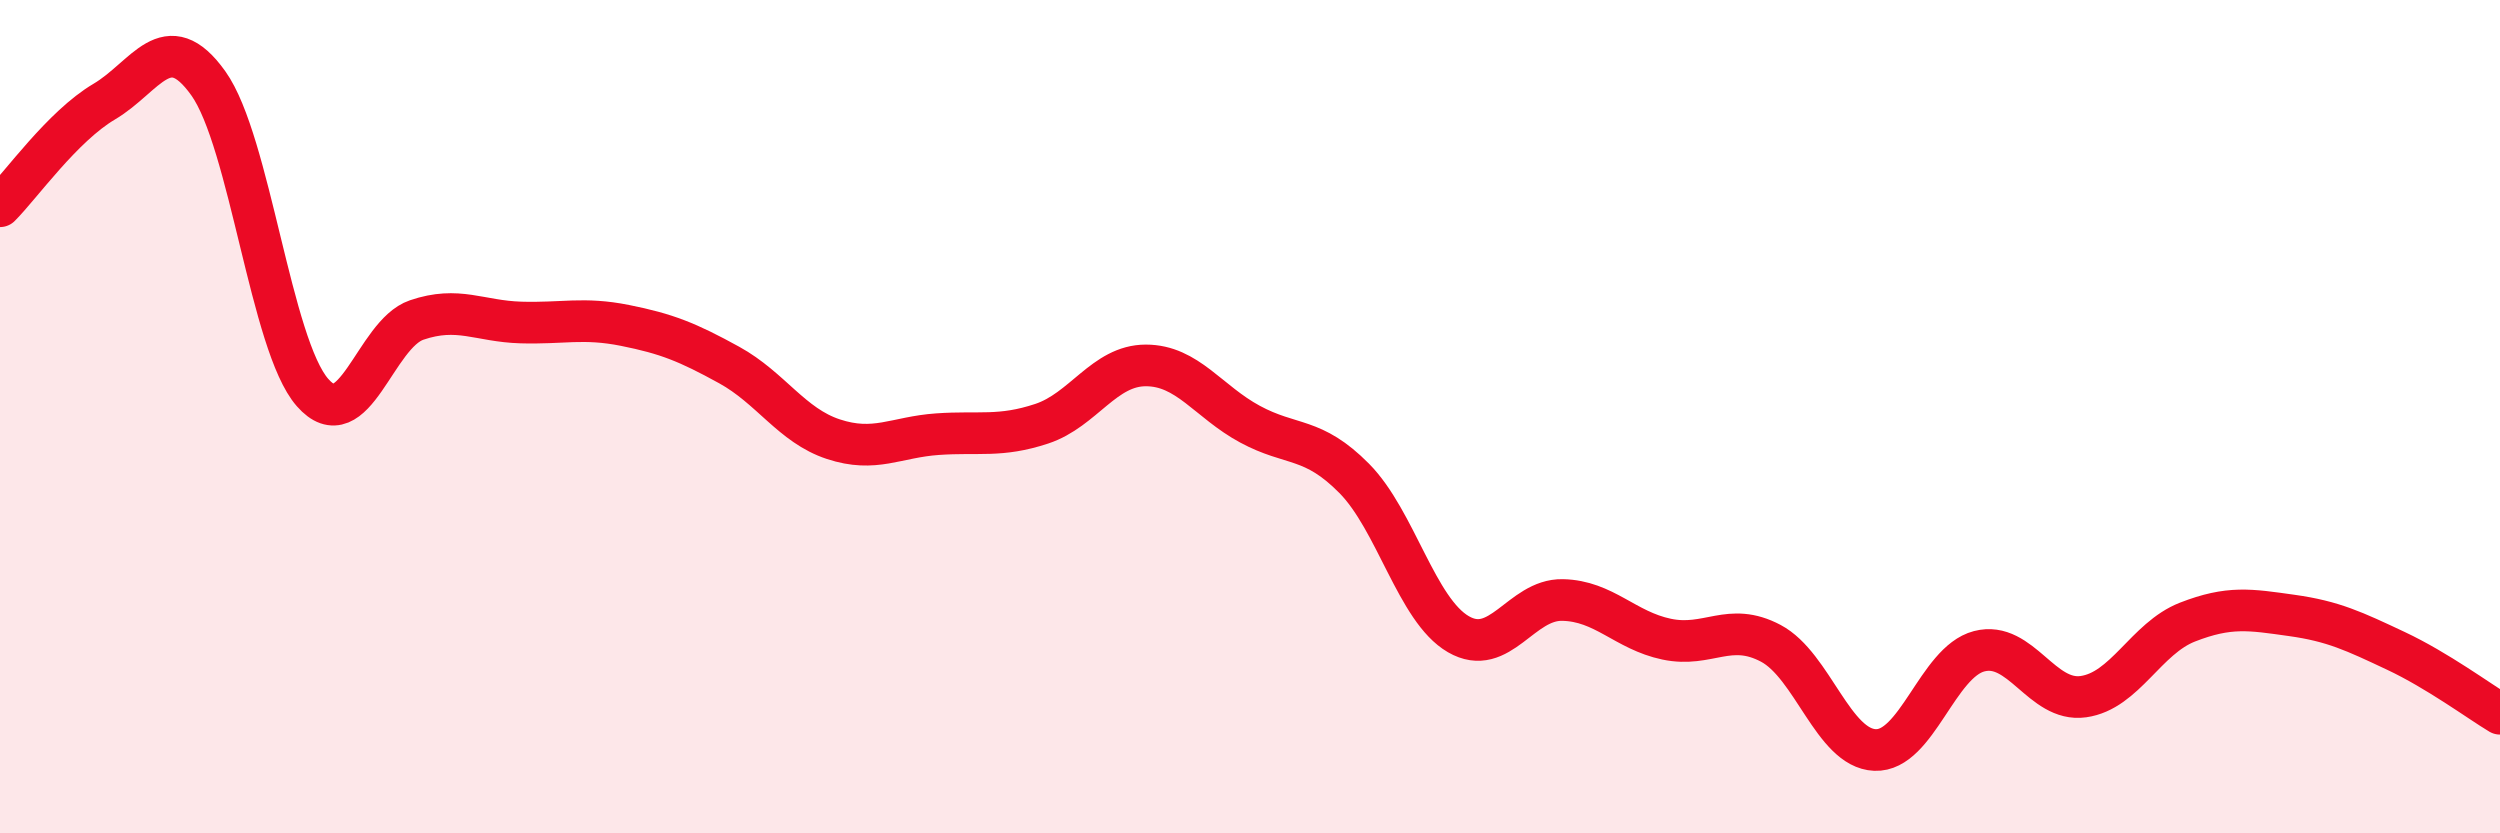
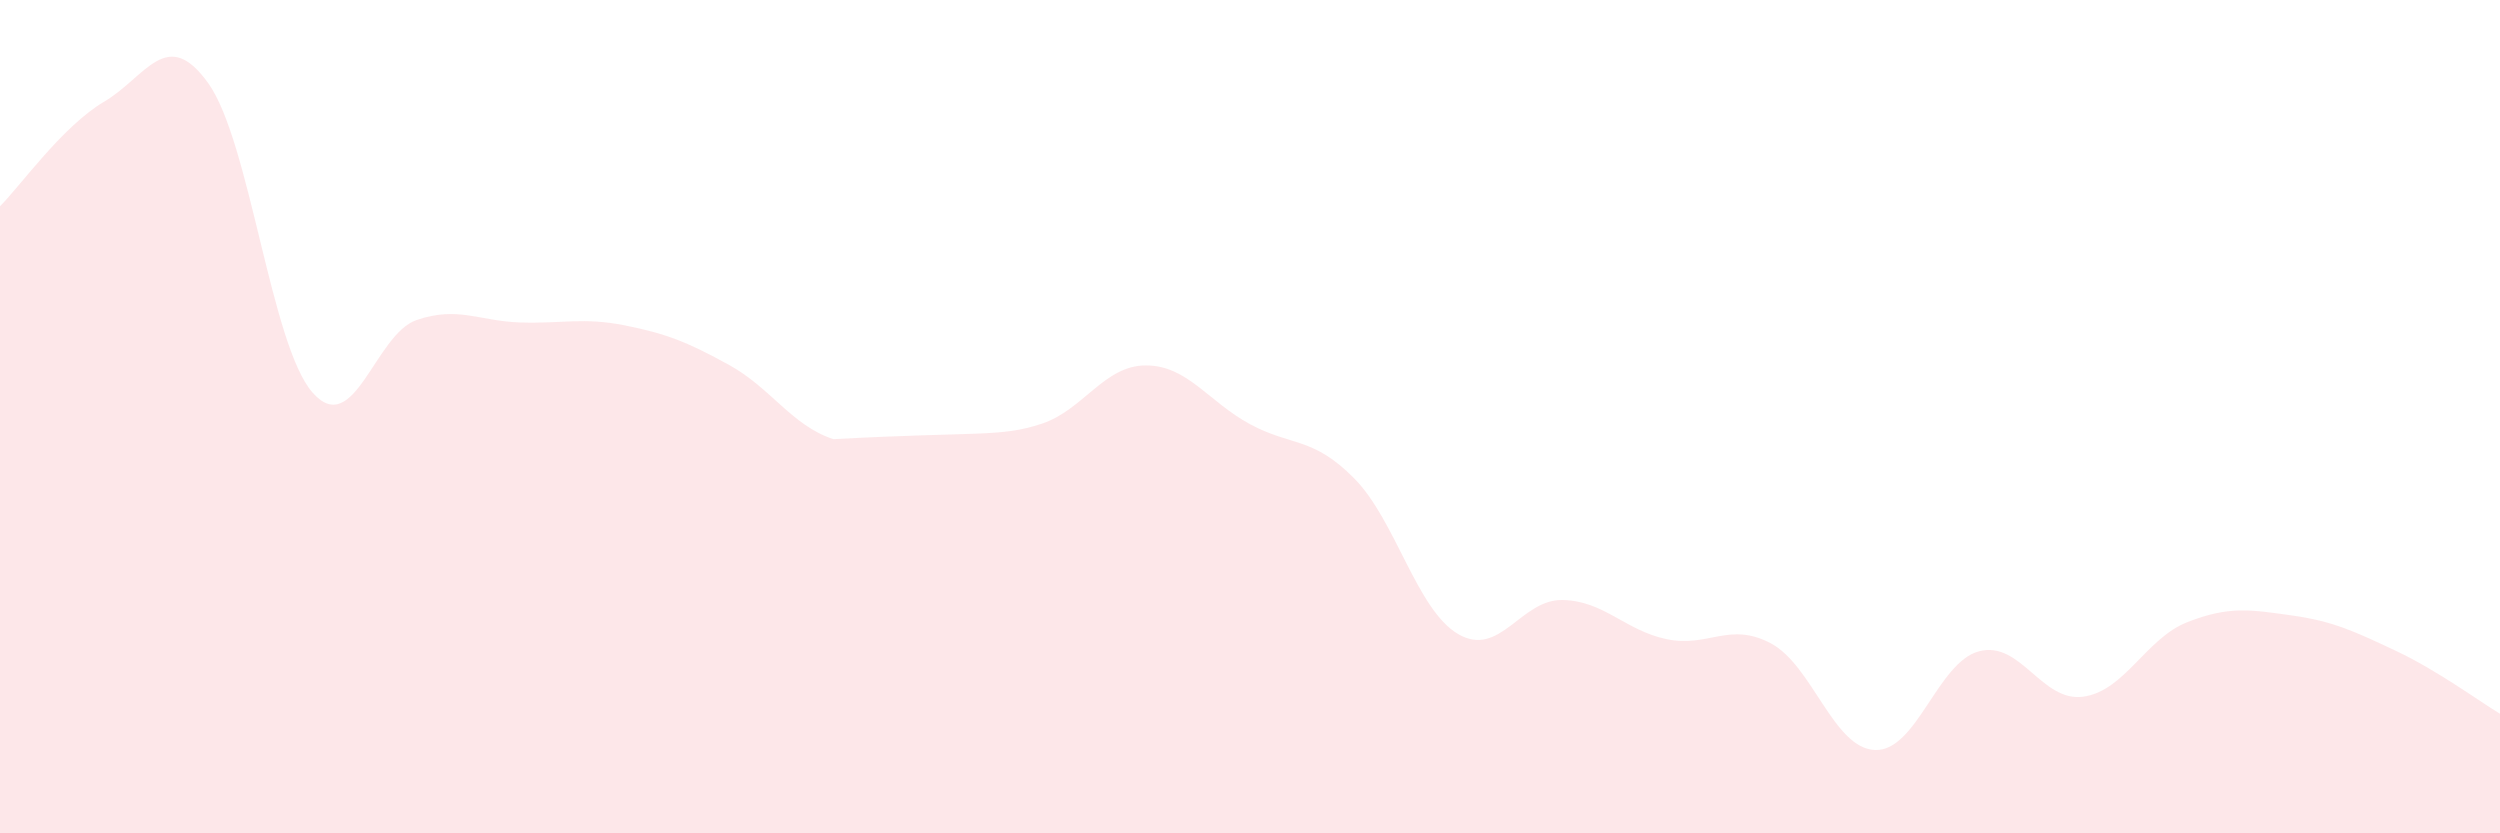
<svg xmlns="http://www.w3.org/2000/svg" width="60" height="20" viewBox="0 0 60 20">
-   <path d="M 0,4.95 C 0.5,4.45 1.5,3.03 2.5,2.44 C 3.5,1.85 4,0.6 5,2 C 6,3.4 6.5,8.28 7.5,9.42 C 8.5,10.56 9,8.02 10,7.68 C 11,7.34 11.5,7.71 12.5,7.74 C 13.5,7.77 14,7.61 15,7.81 C 16,8.01 16.5,8.21 17.5,8.76 C 18.5,9.31 19,10.21 20,10.54 C 21,10.87 21.5,10.49 22.5,10.42 C 23.5,10.35 24,10.5 25,10.17 C 26,9.84 26.5,8.77 27.5,8.77 C 28.5,8.77 29,9.64 30,10.18 C 31,10.72 31.5,10.47 32.5,11.48 C 33.5,12.49 34,14.64 35,15.22 C 36,15.8 36.5,14.38 37.5,14.4 C 38.5,14.42 39,15.13 40,15.34 C 41,15.55 41.5,14.91 42.5,15.44 C 43.5,15.97 44,17.96 45,18 C 46,18.04 46.5,15.89 47.5,15.63 C 48.5,15.37 49,16.86 50,16.72 C 51,16.58 51.5,15.32 52.5,14.93 C 53.5,14.54 54,14.63 55,14.77 C 56,14.91 56.5,15.15 57.5,15.62 C 58.5,16.09 59.5,16.83 60,17.13L60 20L0 20Z" fill="#EB0A25" opacity="0.1" stroke-linecap="round" stroke-linejoin="round" />
-   <path d="M 0,4.95 C 0.5,4.45 1.5,3.03 2.5,2.44 C 3.5,1.85 4,0.6 5,2 C 6,3.4 6.5,8.28 7.5,9.42 C 8.5,10.56 9,8.02 10,7.68 C 11,7.34 11.5,7.71 12.5,7.74 C 13.5,7.77 14,7.61 15,7.81 C 16,8.01 16.5,8.21 17.5,8.76 C 18.5,9.31 19,10.21 20,10.54 C 21,10.87 21.5,10.49 22.5,10.42 C 23.5,10.35 24,10.5 25,10.17 C 26,9.84 26.5,8.77 27.5,8.77 C 28.5,8.77 29,9.64 30,10.18 C 31,10.72 31.5,10.47 32.5,11.48 C 33.5,12.49 34,14.64 35,15.22 C 36,15.8 36.5,14.38 37.5,14.4 C 38.5,14.42 39,15.13 40,15.34 C 41,15.55 41.5,14.91 42.5,15.44 C 43.5,15.97 44,17.96 45,18 C 46,18.04 46.5,15.89 47.5,15.63 C 48.5,15.37 49,16.86 50,16.72 C 51,16.58 51.5,15.32 52.5,14.93 C 53.5,14.54 54,14.63 55,14.77 C 56,14.91 56.5,15.15 57.5,15.62 C 58.5,16.09 59.5,16.83 60,17.13" stroke="#EB0A25" stroke-width="1" fill="none" stroke-linecap="round" stroke-linejoin="round" />
+   <path d="M 0,4.95 C 0.5,4.45 1.5,3.03 2.5,2.44 C 3.5,1.85 4,0.6 5,2 C 6,3.4 6.5,8.28 7.5,9.42 C 8.5,10.56 9,8.02 10,7.68 C 11,7.34 11.5,7.71 12.5,7.74 C 13.5,7.77 14,7.61 15,7.81 C 16,8.01 16.5,8.21 17.5,8.76 C 18.5,9.31 19,10.21 20,10.54 C 23.5,10.35 24,10.5 25,10.17 C 26,9.84 26.5,8.77 27.5,8.77 C 28.5,8.77 29,9.64 30,10.18 C 31,10.72 31.5,10.47 32.5,11.48 C 33.5,12.49 34,14.64 35,15.22 C 36,15.8 36.5,14.38 37.5,14.4 C 38.5,14.42 39,15.13 40,15.34 C 41,15.55 41.5,14.91 42.5,15.44 C 43.5,15.97 44,17.96 45,18 C 46,18.04 46.5,15.89 47.5,15.63 C 48.5,15.37 49,16.86 50,16.72 C 51,16.58 51.5,15.32 52.5,14.93 C 53.5,14.54 54,14.63 55,14.77 C 56,14.91 56.5,15.15 57.5,15.62 C 58.5,16.09 59.5,16.83 60,17.13L60 20L0 20Z" fill="#EB0A25" opacity="0.1" stroke-linecap="round" stroke-linejoin="round" />
</svg>